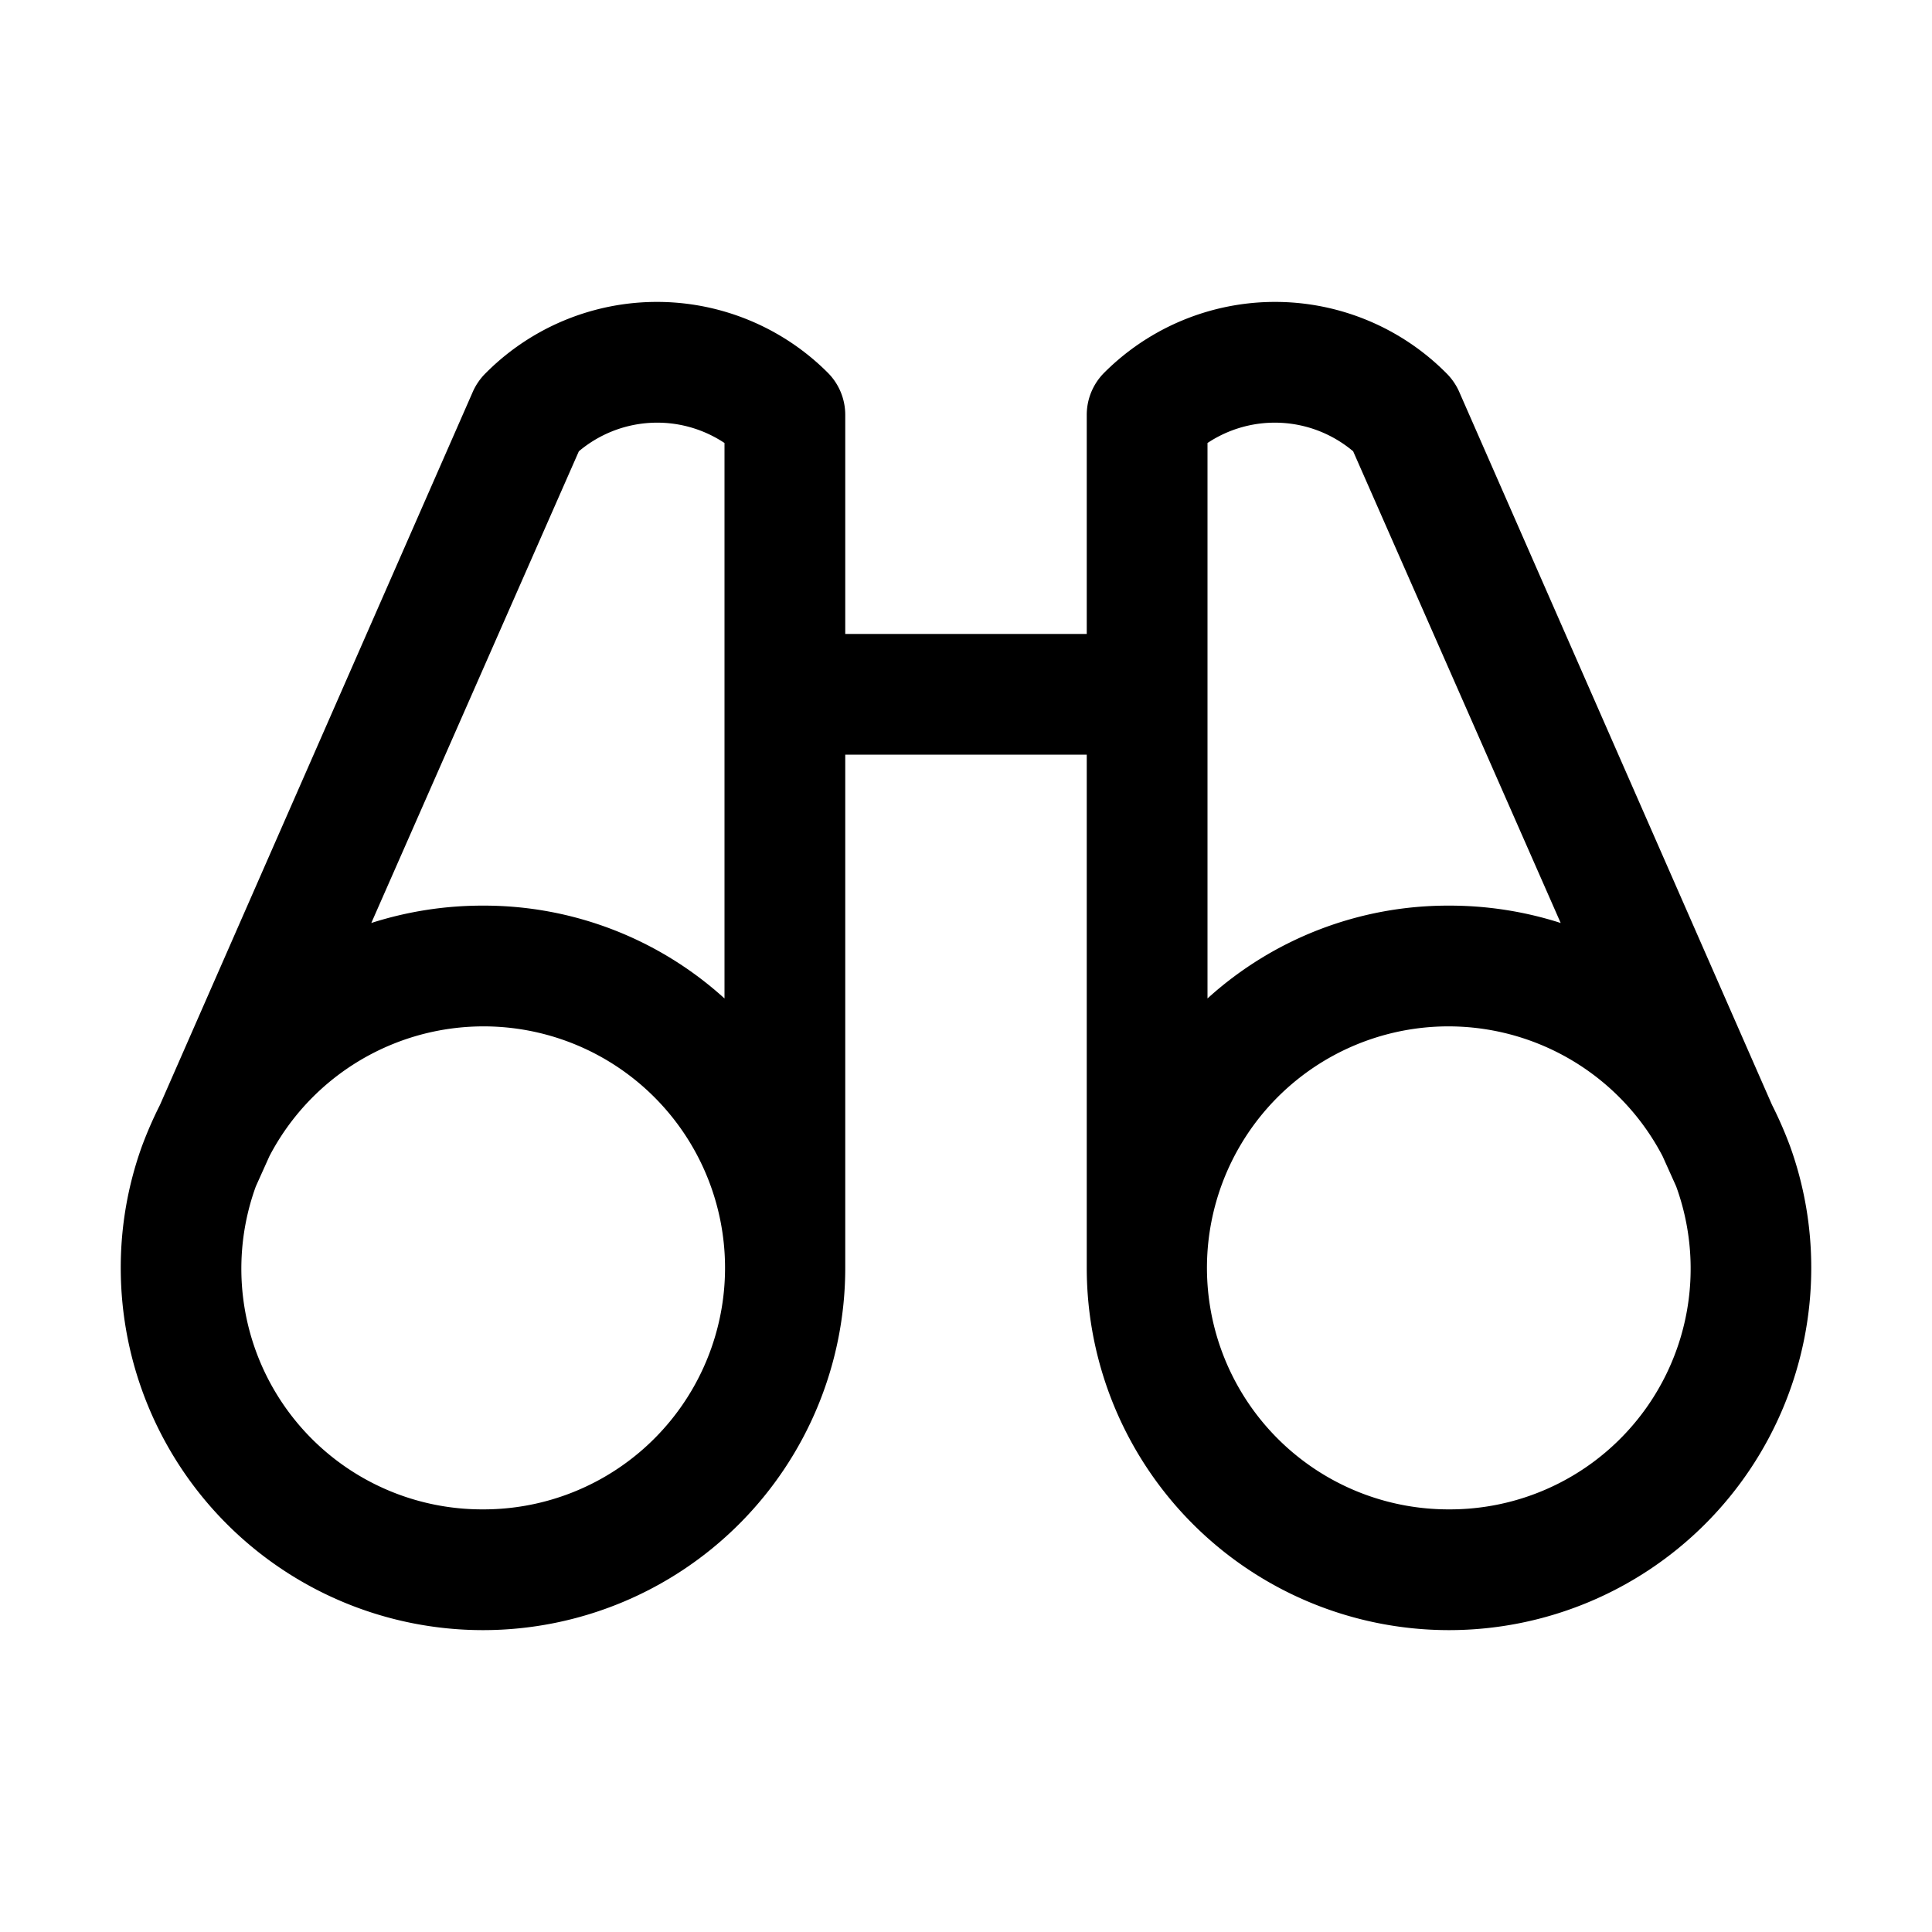
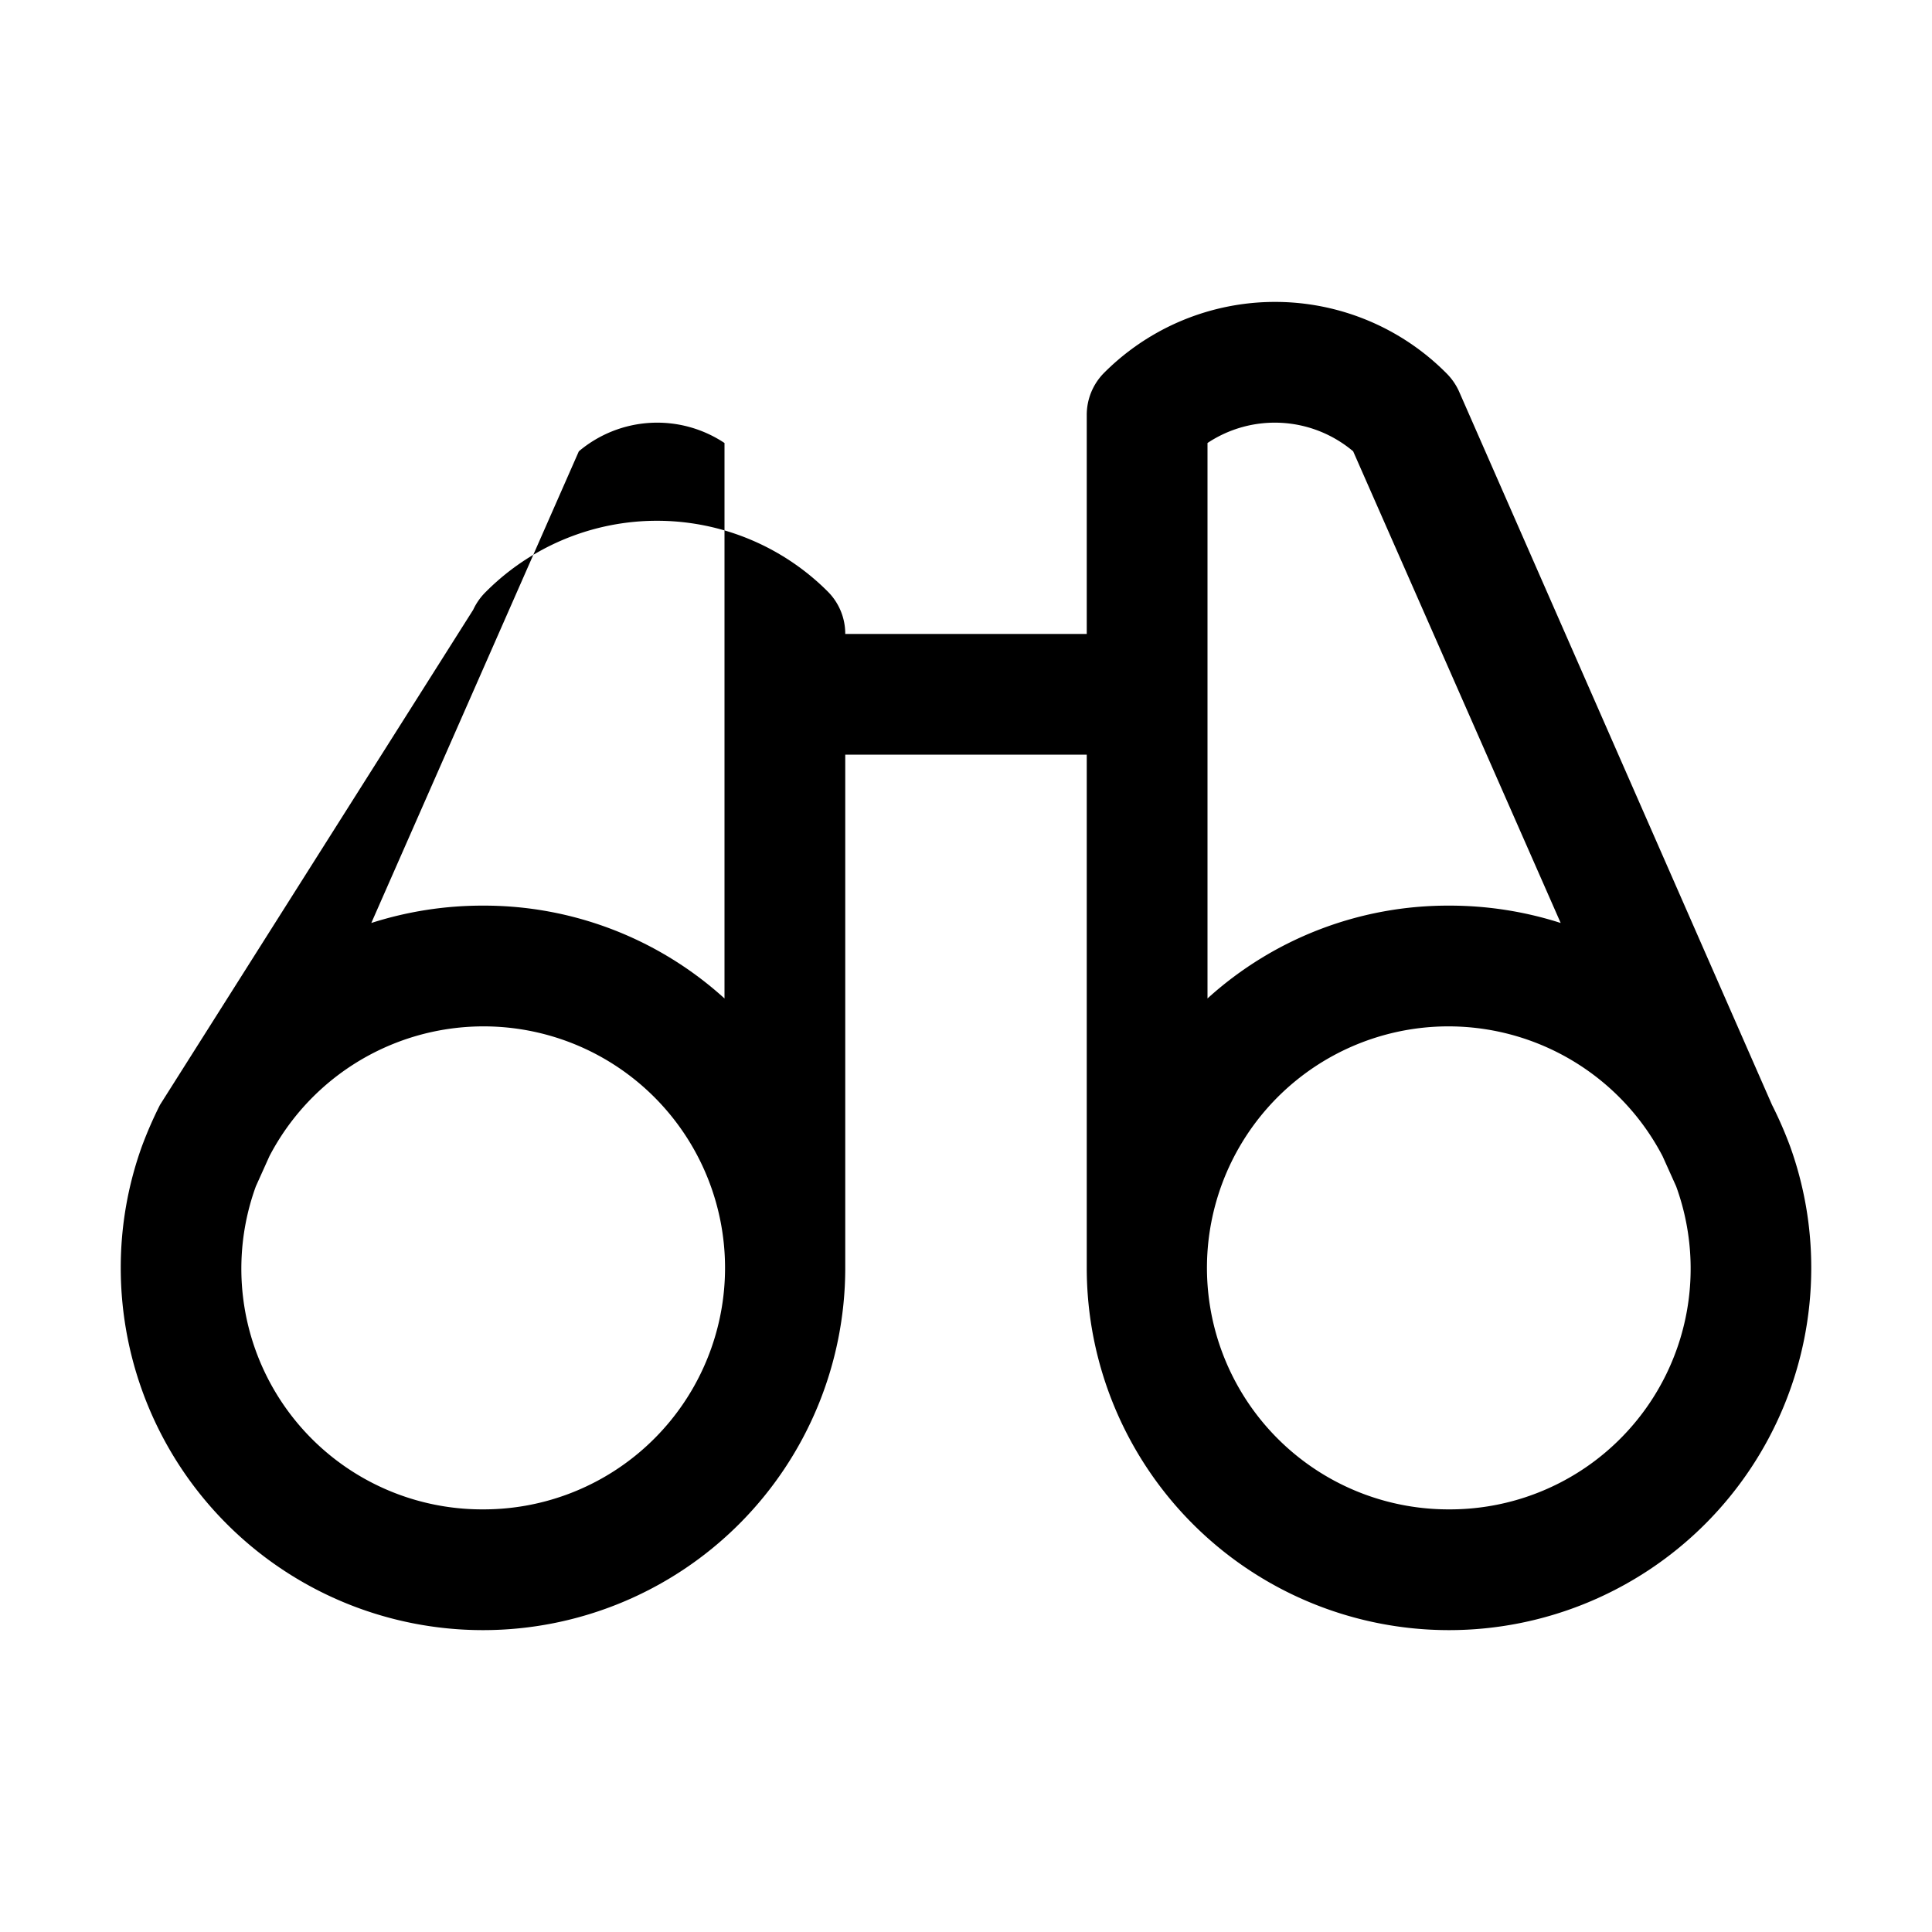
<svg xmlns="http://www.w3.org/2000/svg" viewBox="0 0 256 256" fill="currentColor">
-   <path d="M237.2,151.9h0a53.8,53.8,0,0,0-2.4-5.5L193.3,51.8a8.1,8.1,0,0,0-1.7-2.4,32,32,0,0,0-45.3,0A7.9,7.9,0,0,0,144,55V84H112V55a7.9,7.9,0,0,0-2.3-5.6,32,32,0,0,0-45.3,0,8.1,8.1,0,0,0-1.7,2.4L21.2,146.4a53.8,53.8,0,0,0-2.4,5.5h0A47.4,47.4,0,0,0,16,168a48,48,0,0,0,96,0V100h32v68a48,48,0,0,0,96,0A47.4,47.4,0,0,0,237.2,151.9ZM76.7,59.8A16.1,16.1,0,0,1,96,58.7v73.6A47.4,47.4,0,0,0,64,120a48.2,48.2,0,0,0-14.8,2.3ZM64,200a31.9,31.9,0,0,1-30.1-42.8l1.8-4A32,32,0,1,1,64,200ZM160,58.7a16.1,16.1,0,0,1,19.3,1.1l27.5,62.5A48.2,48.2,0,0,0,192,120a47.4,47.4,0,0,0-32,12.3ZM192,200a32,32,0,1,1,28.3-46.8l1.8,4A31.9,31.9,0,0,1,192,200Z" />
+   <path d="M237.2,151.9h0a53.8,53.8,0,0,0-2.4-5.5L193.3,51.8a8.1,8.1,0,0,0-1.7-2.4,32,32,0,0,0-45.3,0A7.9,7.9,0,0,0,144,55V84H112a7.9,7.9,0,0,0-2.3-5.6,32,32,0,0,0-45.3,0,8.1,8.1,0,0,0-1.7,2.4L21.2,146.4a53.8,53.8,0,0,0-2.4,5.5h0A47.4,47.4,0,0,0,16,168a48,48,0,0,0,96,0V100h32v68a48,48,0,0,0,96,0A47.4,47.4,0,0,0,237.2,151.9ZM76.7,59.8A16.1,16.1,0,0,1,96,58.7v73.6A47.4,47.4,0,0,0,64,120a48.2,48.2,0,0,0-14.8,2.3ZM64,200a31.9,31.9,0,0,1-30.1-42.8l1.8-4A32,32,0,1,1,64,200ZM160,58.7a16.1,16.1,0,0,1,19.3,1.1l27.5,62.5A48.2,48.2,0,0,0,192,120a47.4,47.4,0,0,0-32,12.3ZM192,200a32,32,0,1,1,28.3-46.8l1.8,4A31.9,31.9,0,0,1,192,200Z" />
</svg>